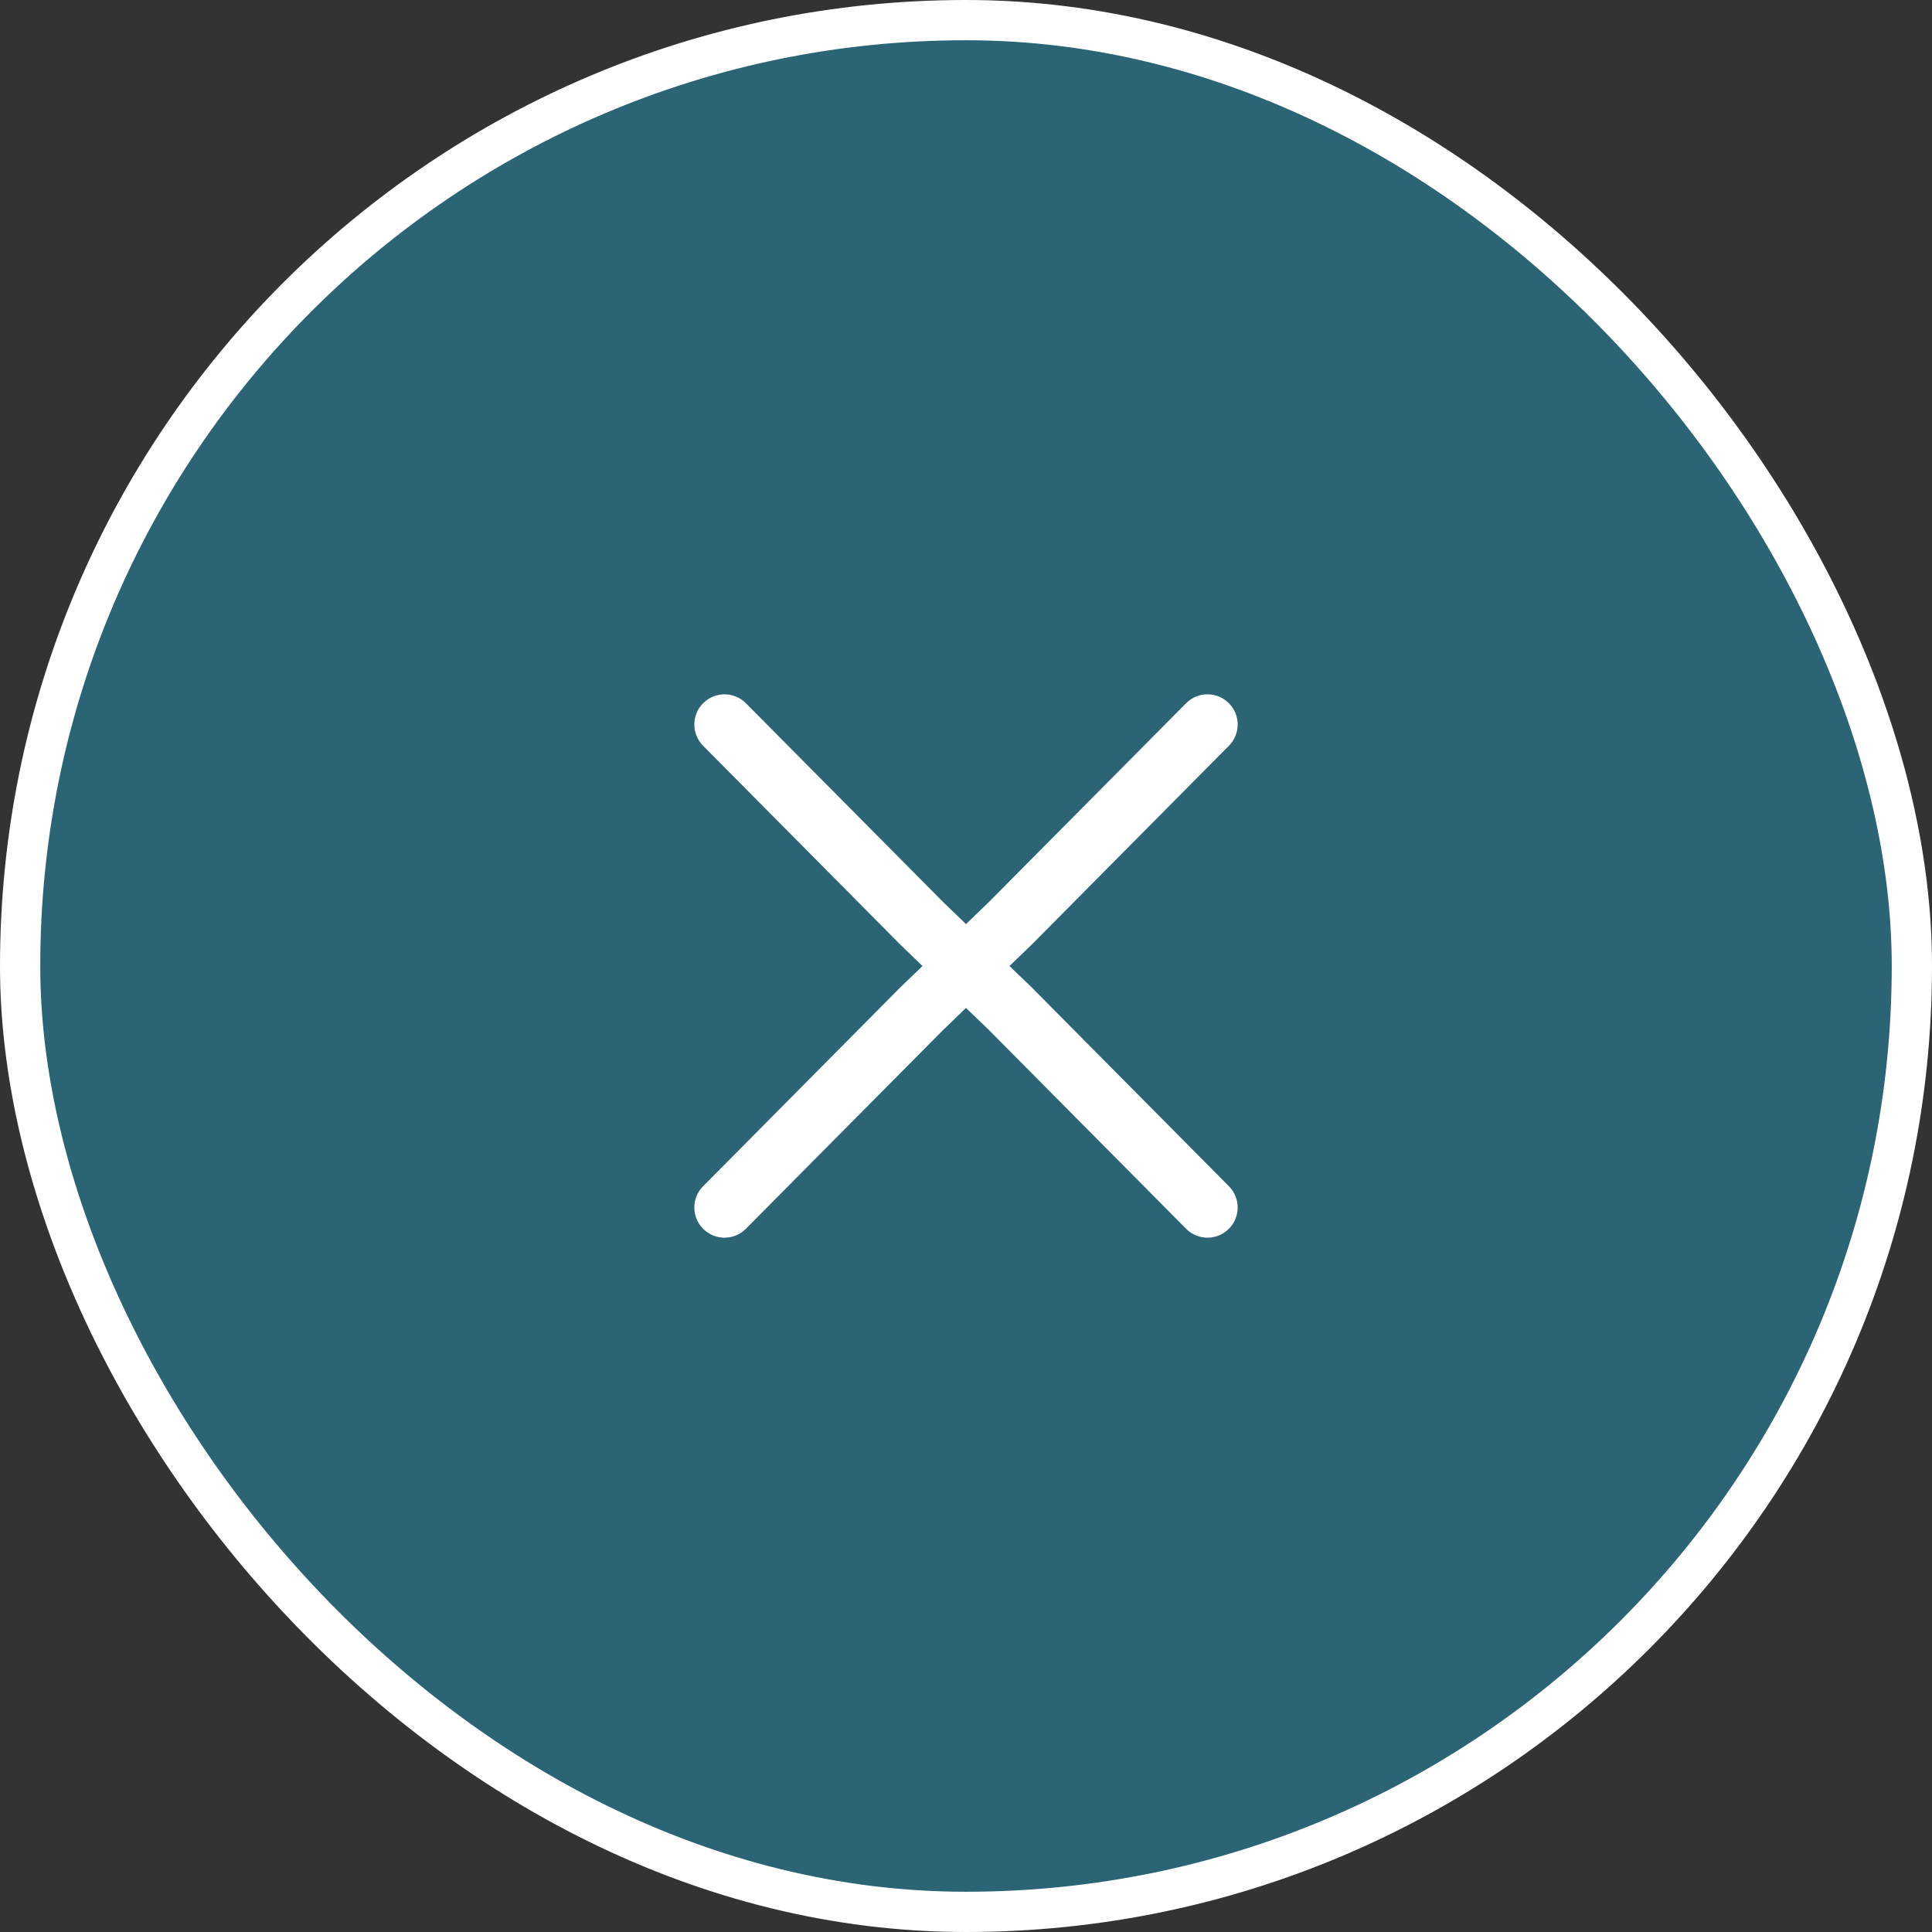
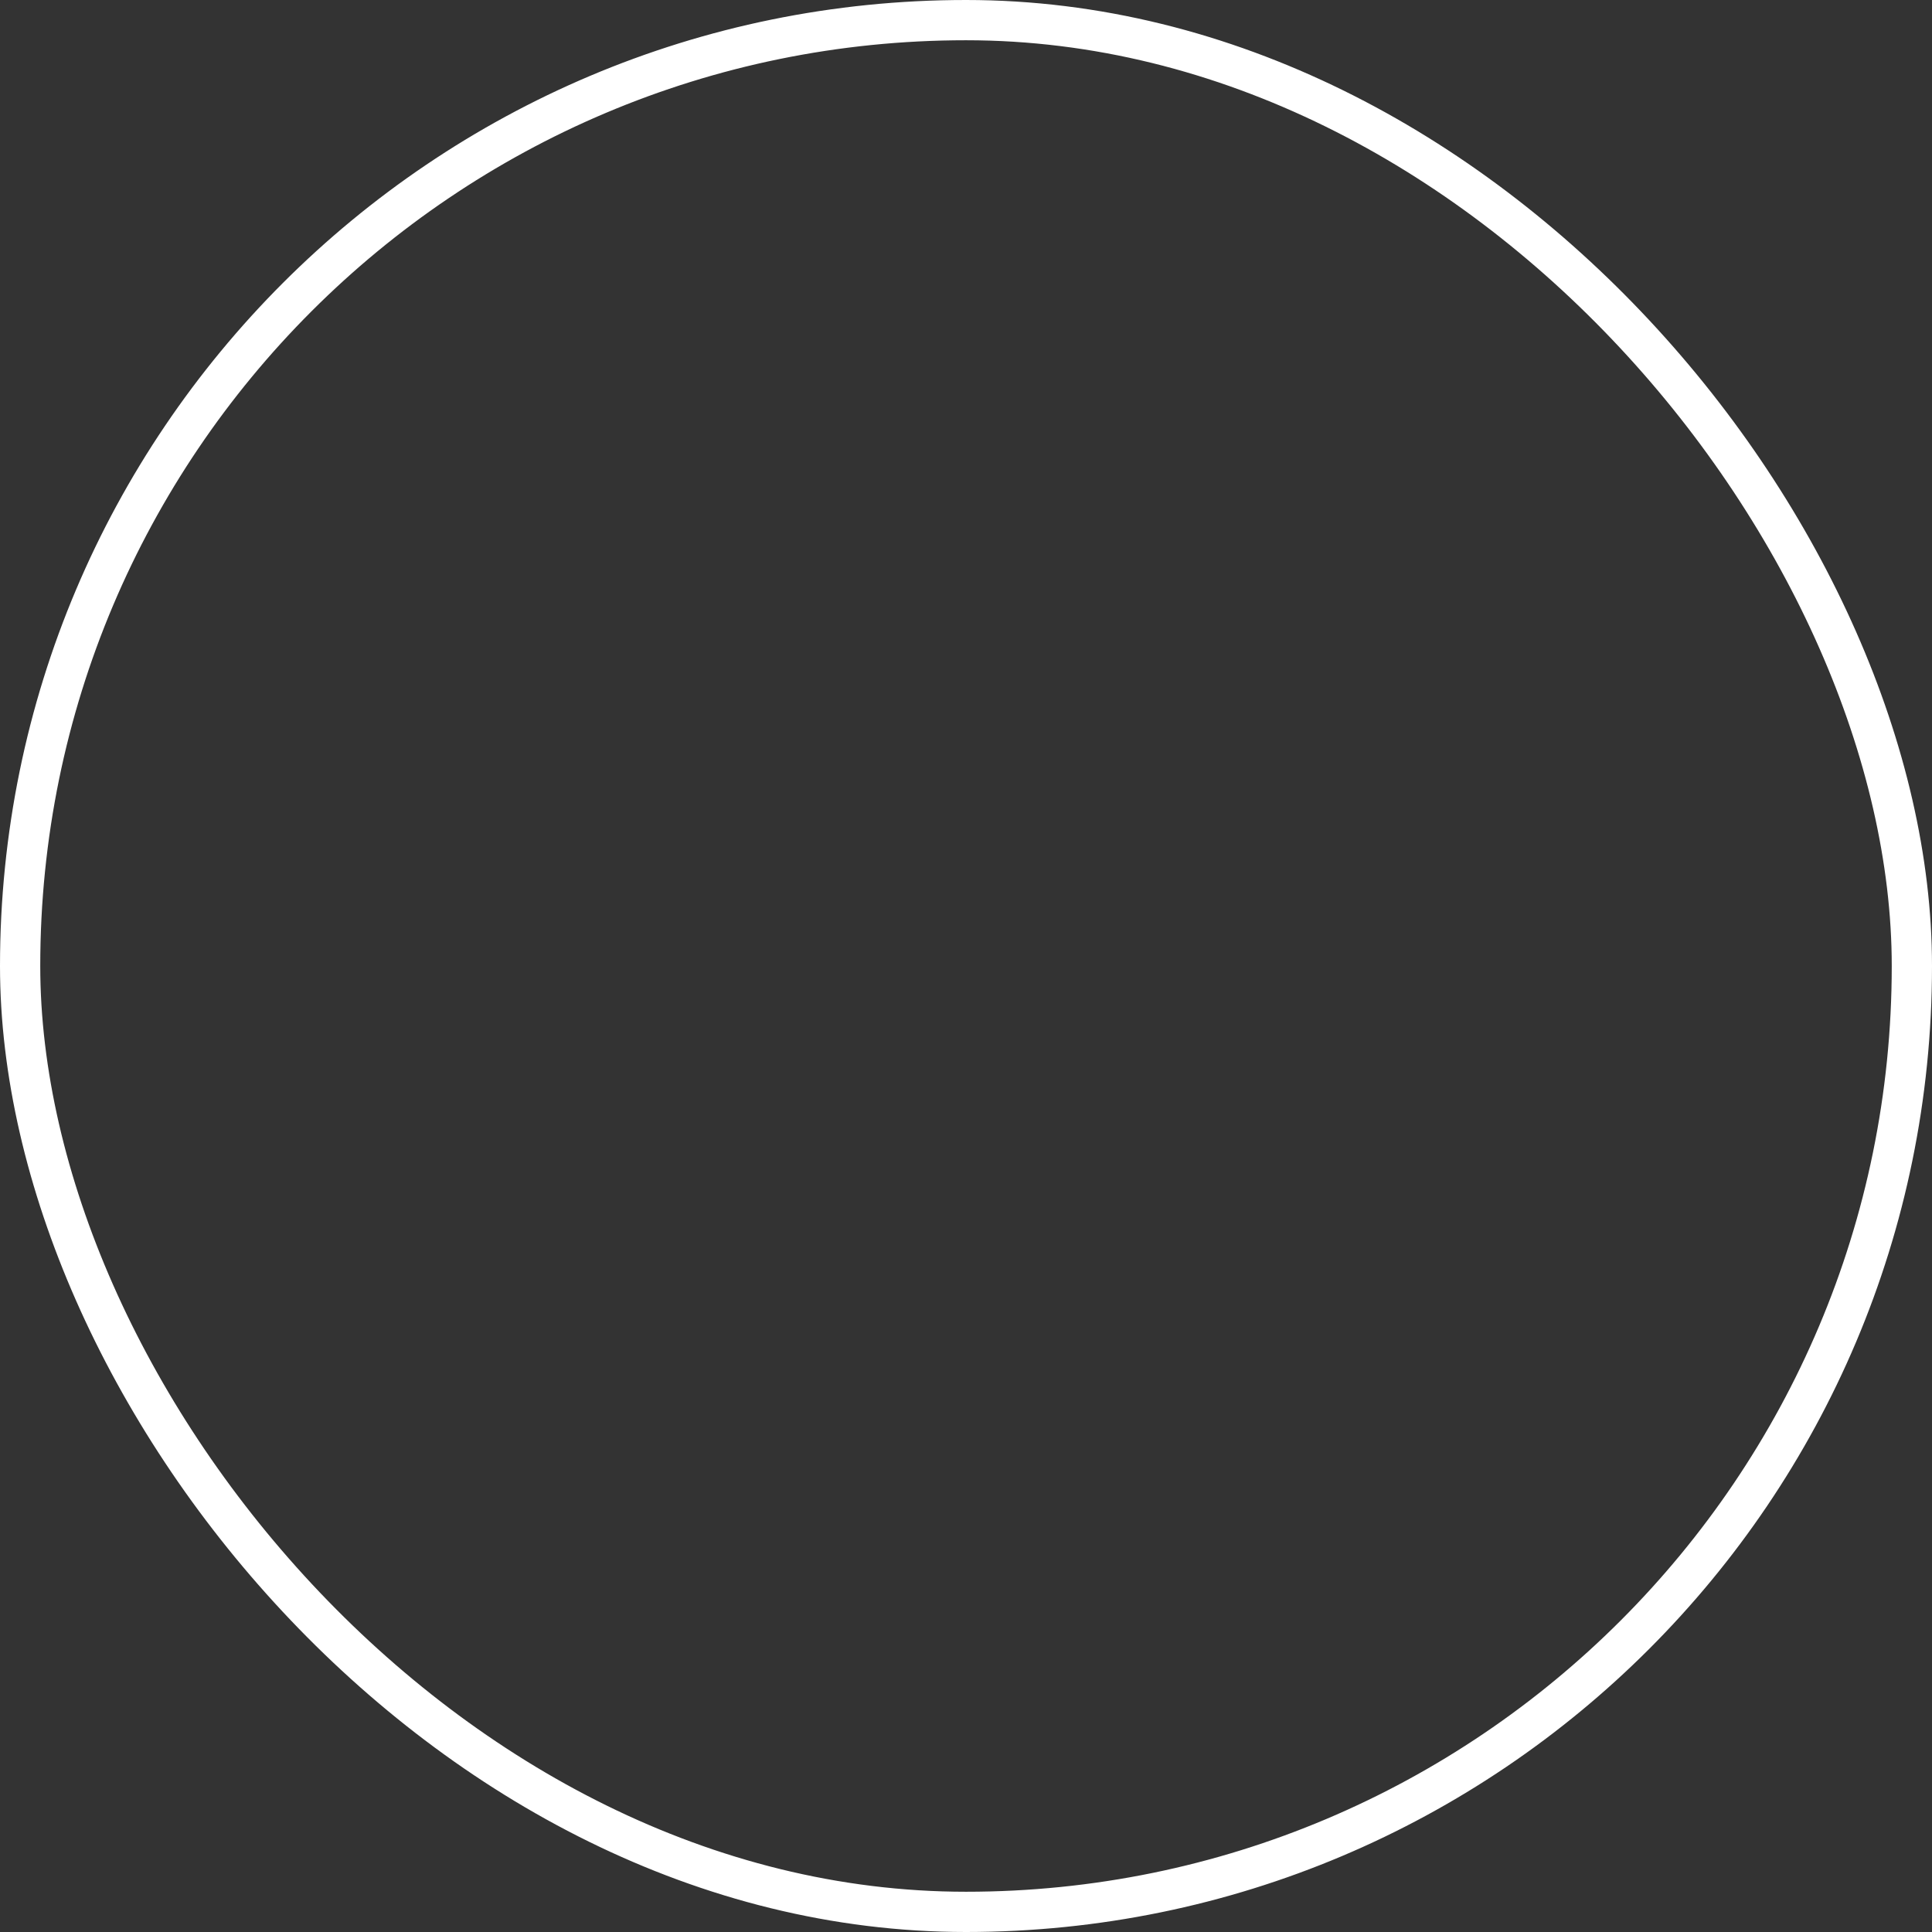
<svg xmlns="http://www.w3.org/2000/svg" width="48" height="48" viewBox="0 0 48 48" fill="none">
  <rect x="0" y="0" width="48" height="48" fill="#333333" stroke="none" />
-   <rect x="0.5" y="0.5" width="47" height="47" rx="23.5" fill="#2A6475" />
  <rect x="0.5" y="0.5" width="47" height="47" rx="23.5" stroke="white" />
-   <path fill-rule="evenodd" clip-rule="evenodd" d="M17.472 17.468C17.766 17.176 18.241 17.178 18.532 17.472L23.426 22.405L24 22.959L24.574 22.405L29.468 17.472C29.759 17.178 30.234 17.176 30.528 17.468C30.822 17.759 30.824 18.234 30.532 18.528L25.633 23.468L25.621 23.479L25.081 24.001L25.621 24.52L25.633 24.532L30.532 29.472C30.824 29.766 30.822 30.241 30.528 30.532C30.234 30.824 29.759 30.822 29.468 30.528L24.574 25.595L24 25.042L23.426 25.595L18.532 30.528C18.241 30.822 17.766 30.824 17.472 30.532C17.178 30.241 17.176 29.766 17.468 29.472L22.367 24.532L22.379 24.52L22.919 24.001L22.379 23.479L22.367 23.468L17.468 18.528C17.176 18.234 17.178 17.759 17.472 17.468Z" fill="white" />
</svg>